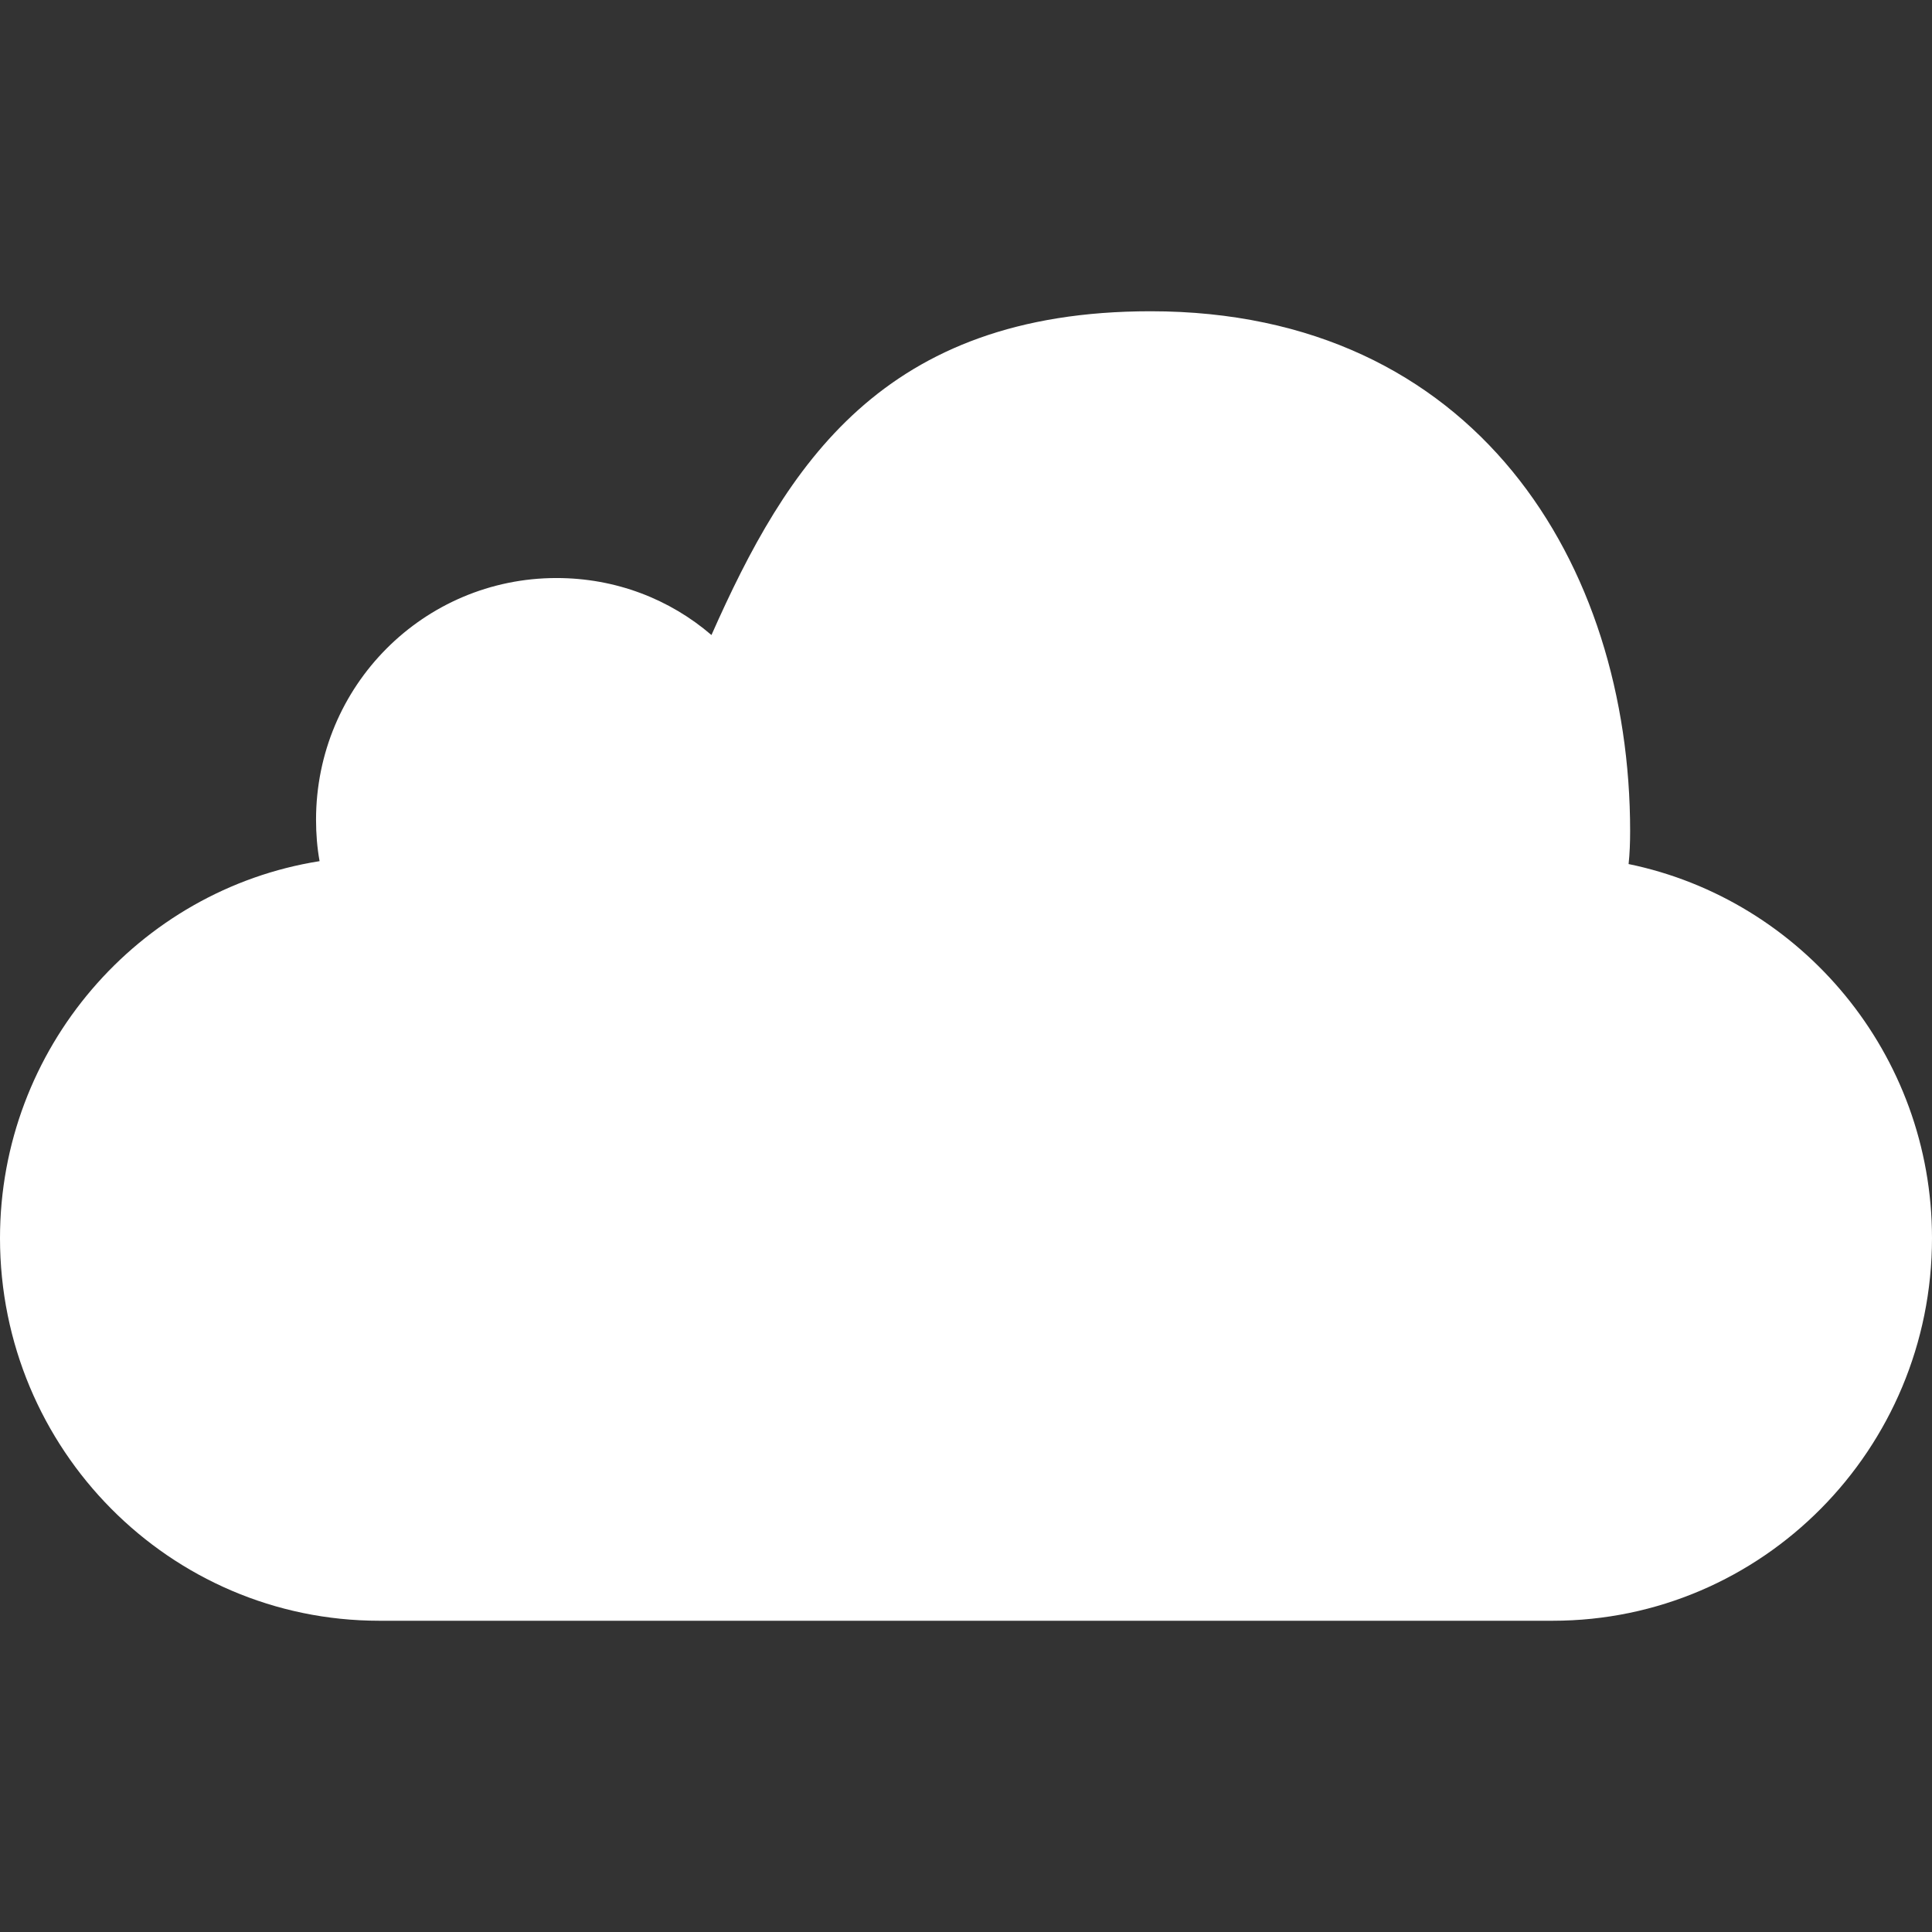
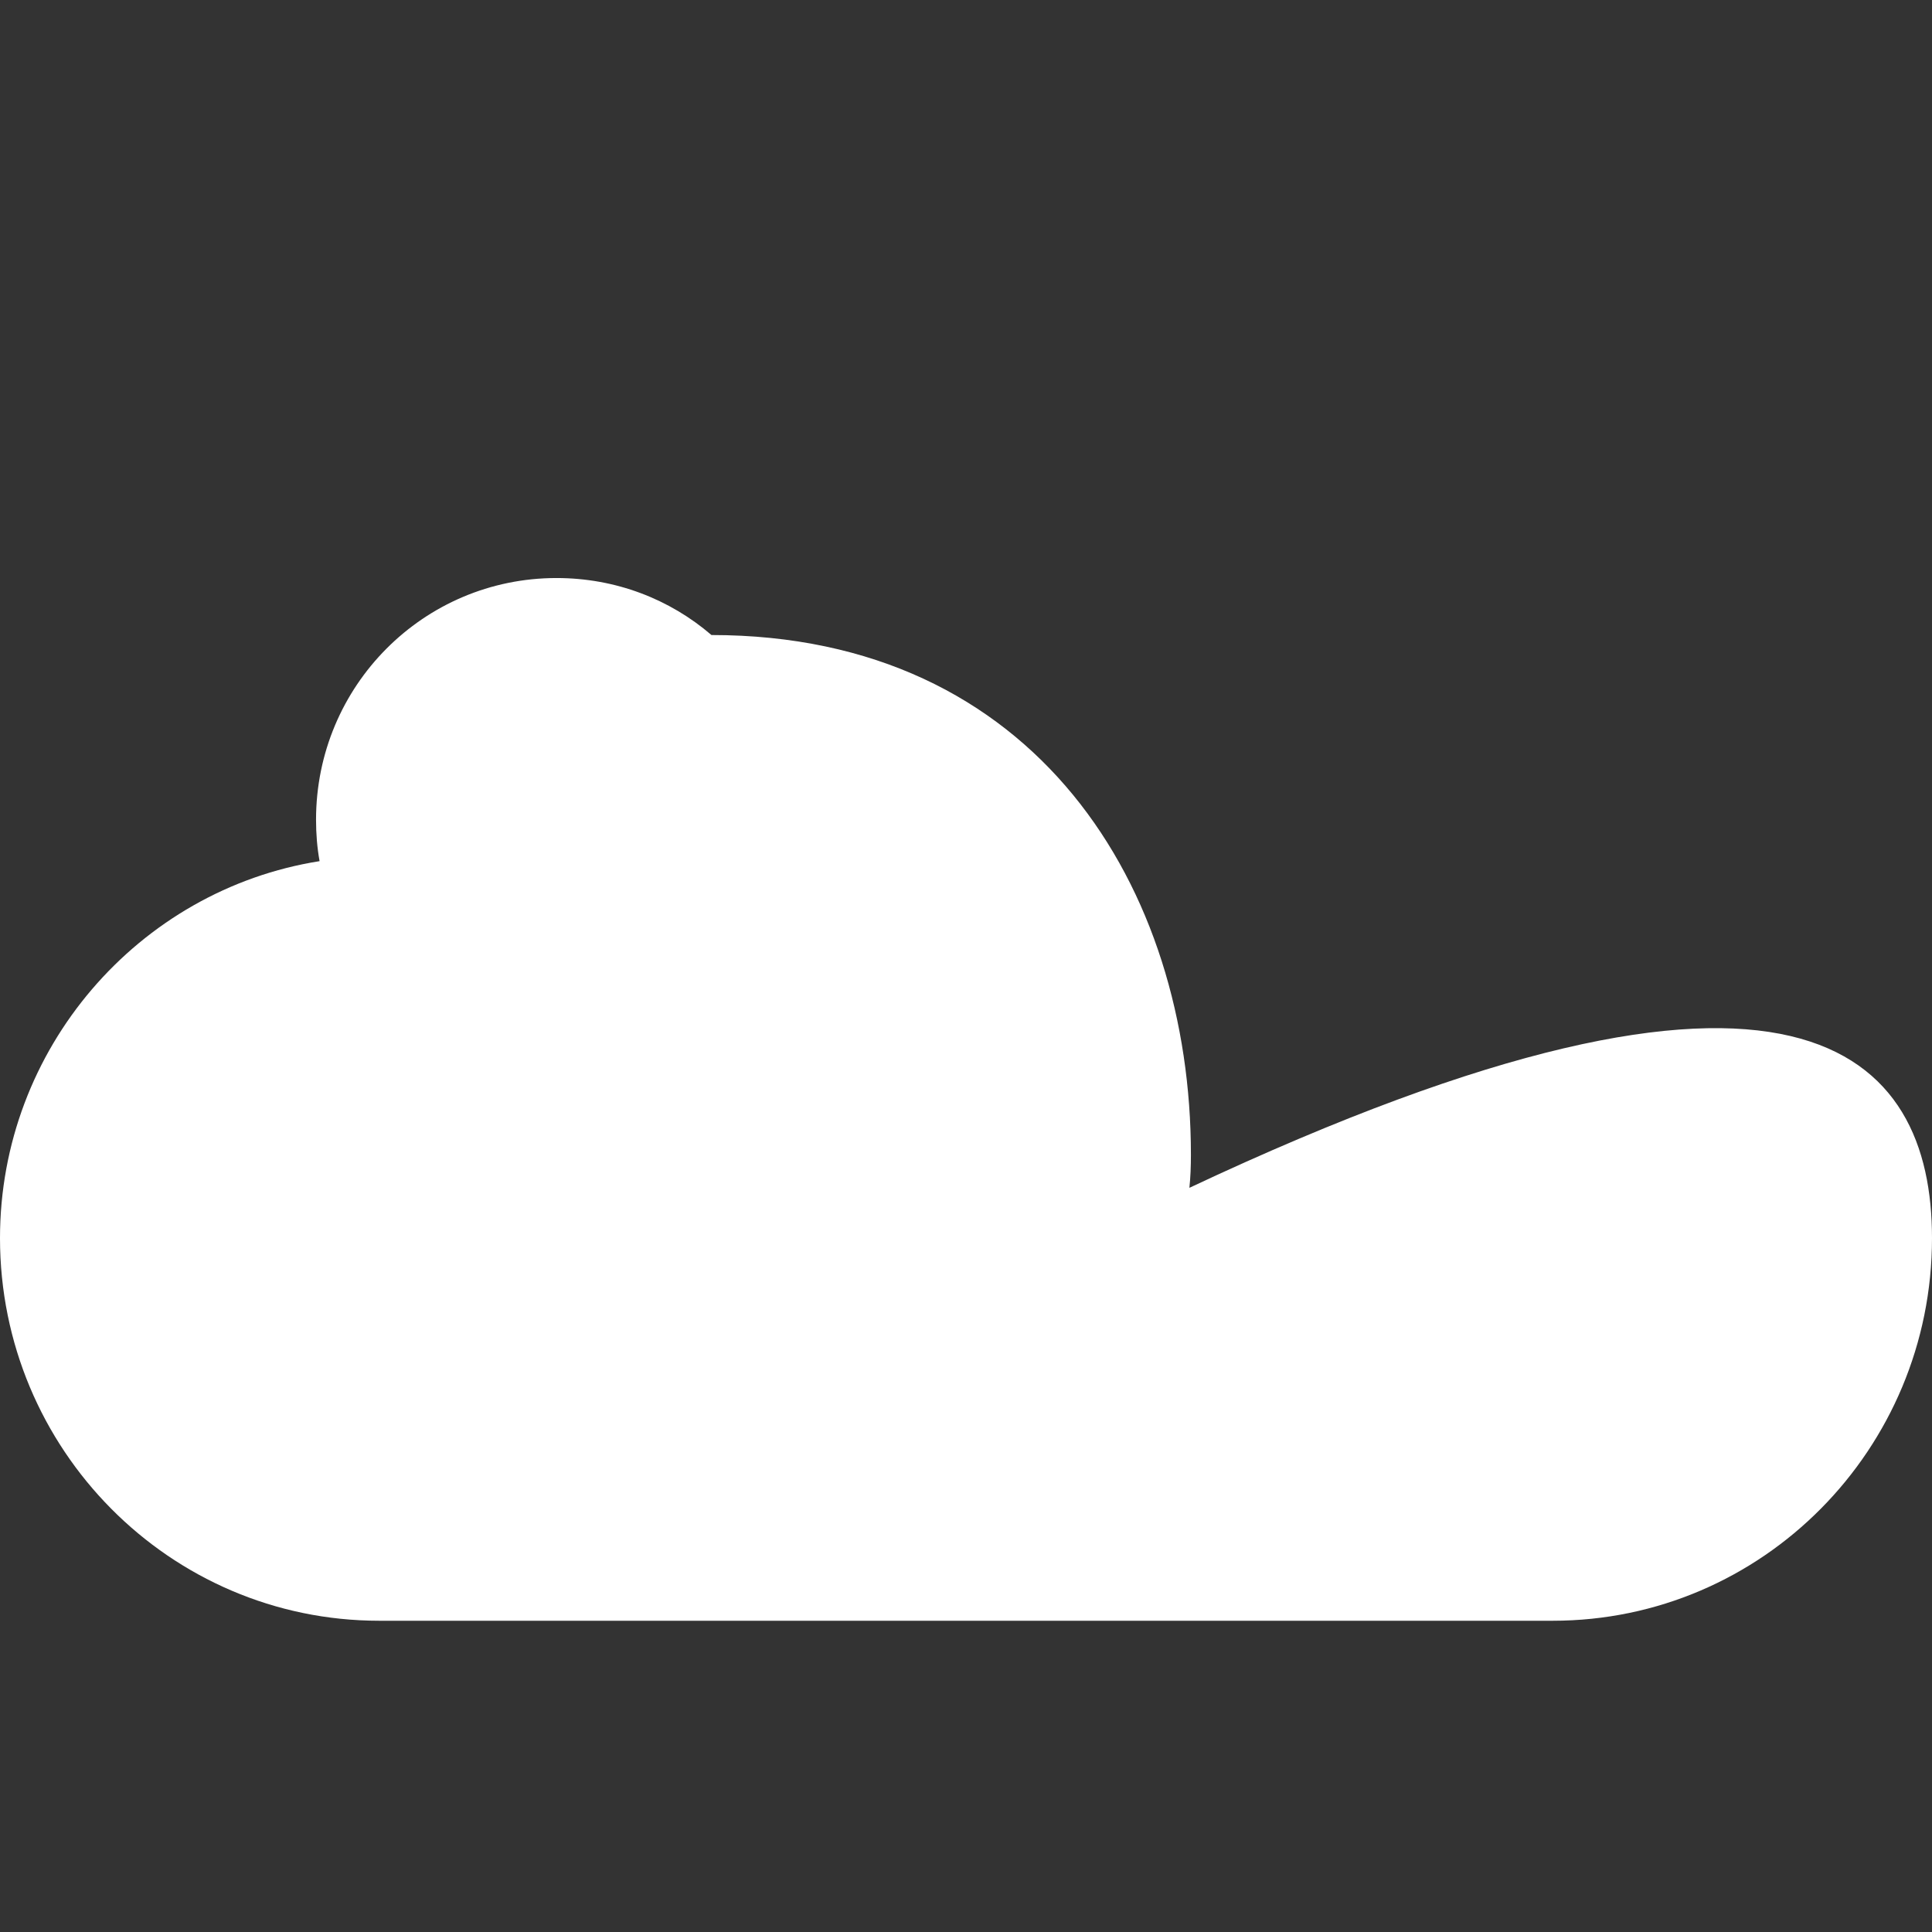
<svg xmlns="http://www.w3.org/2000/svg" id="Capa_1" x="0px" y="0px" viewBox="0 0 478.165 478.165" style="enable-background:new 0 0 478.165 478.165;" xml:space="preserve" fill="white">
  <rect x="0" y="0" width="478.165" height="478.165" fill="#333333" stroke="none" />
  <g>
-     <path id="MobileMe_3_" d="M478.165,306.434c0,52.259-42.019,94.697-93.86,94.697H93.86C42.039,401.13,0,358.693,0,306.434  c0-46.88,34.288-86.209,79.096-93.302c-0.598-3.287-0.877-6.734-0.877-10.241c0-33.133,26.618-59.83,59.512-59.83  c14.684,0,28.032,5.24,38.353,14.106c18.569-41.839,42.198-80.132,108.703-80.132c80.431,0,118.665,62.62,118.665,128.646  c0,2.809-0.1,5.579-0.379,8.169C445.948,222.695,478.165,260.928,478.165,306.434z" />
+     <path id="MobileMe_3_" d="M478.165,306.434c0,52.259-42.019,94.697-93.86,94.697H93.86C42.039,401.13,0,358.693,0,306.434  c0-46.88,34.288-86.209,79.096-93.302c-0.598-3.287-0.877-6.734-0.877-10.241c0-33.133,26.618-59.83,59.512-59.83  c14.684,0,28.032,5.24,38.353,14.106c80.431,0,118.665,62.62,118.665,128.646  c0,2.809-0.1,5.579-0.379,8.169C445.948,222.695,478.165,260.928,478.165,306.434z" />
  </g>
  <g />
  <g />
  <g />
  <g />
  <g />
  <g />
  <g />
  <g />
  <g />
  <g />
  <g />
  <g />
  <g />
  <g />
  <g />
</svg>